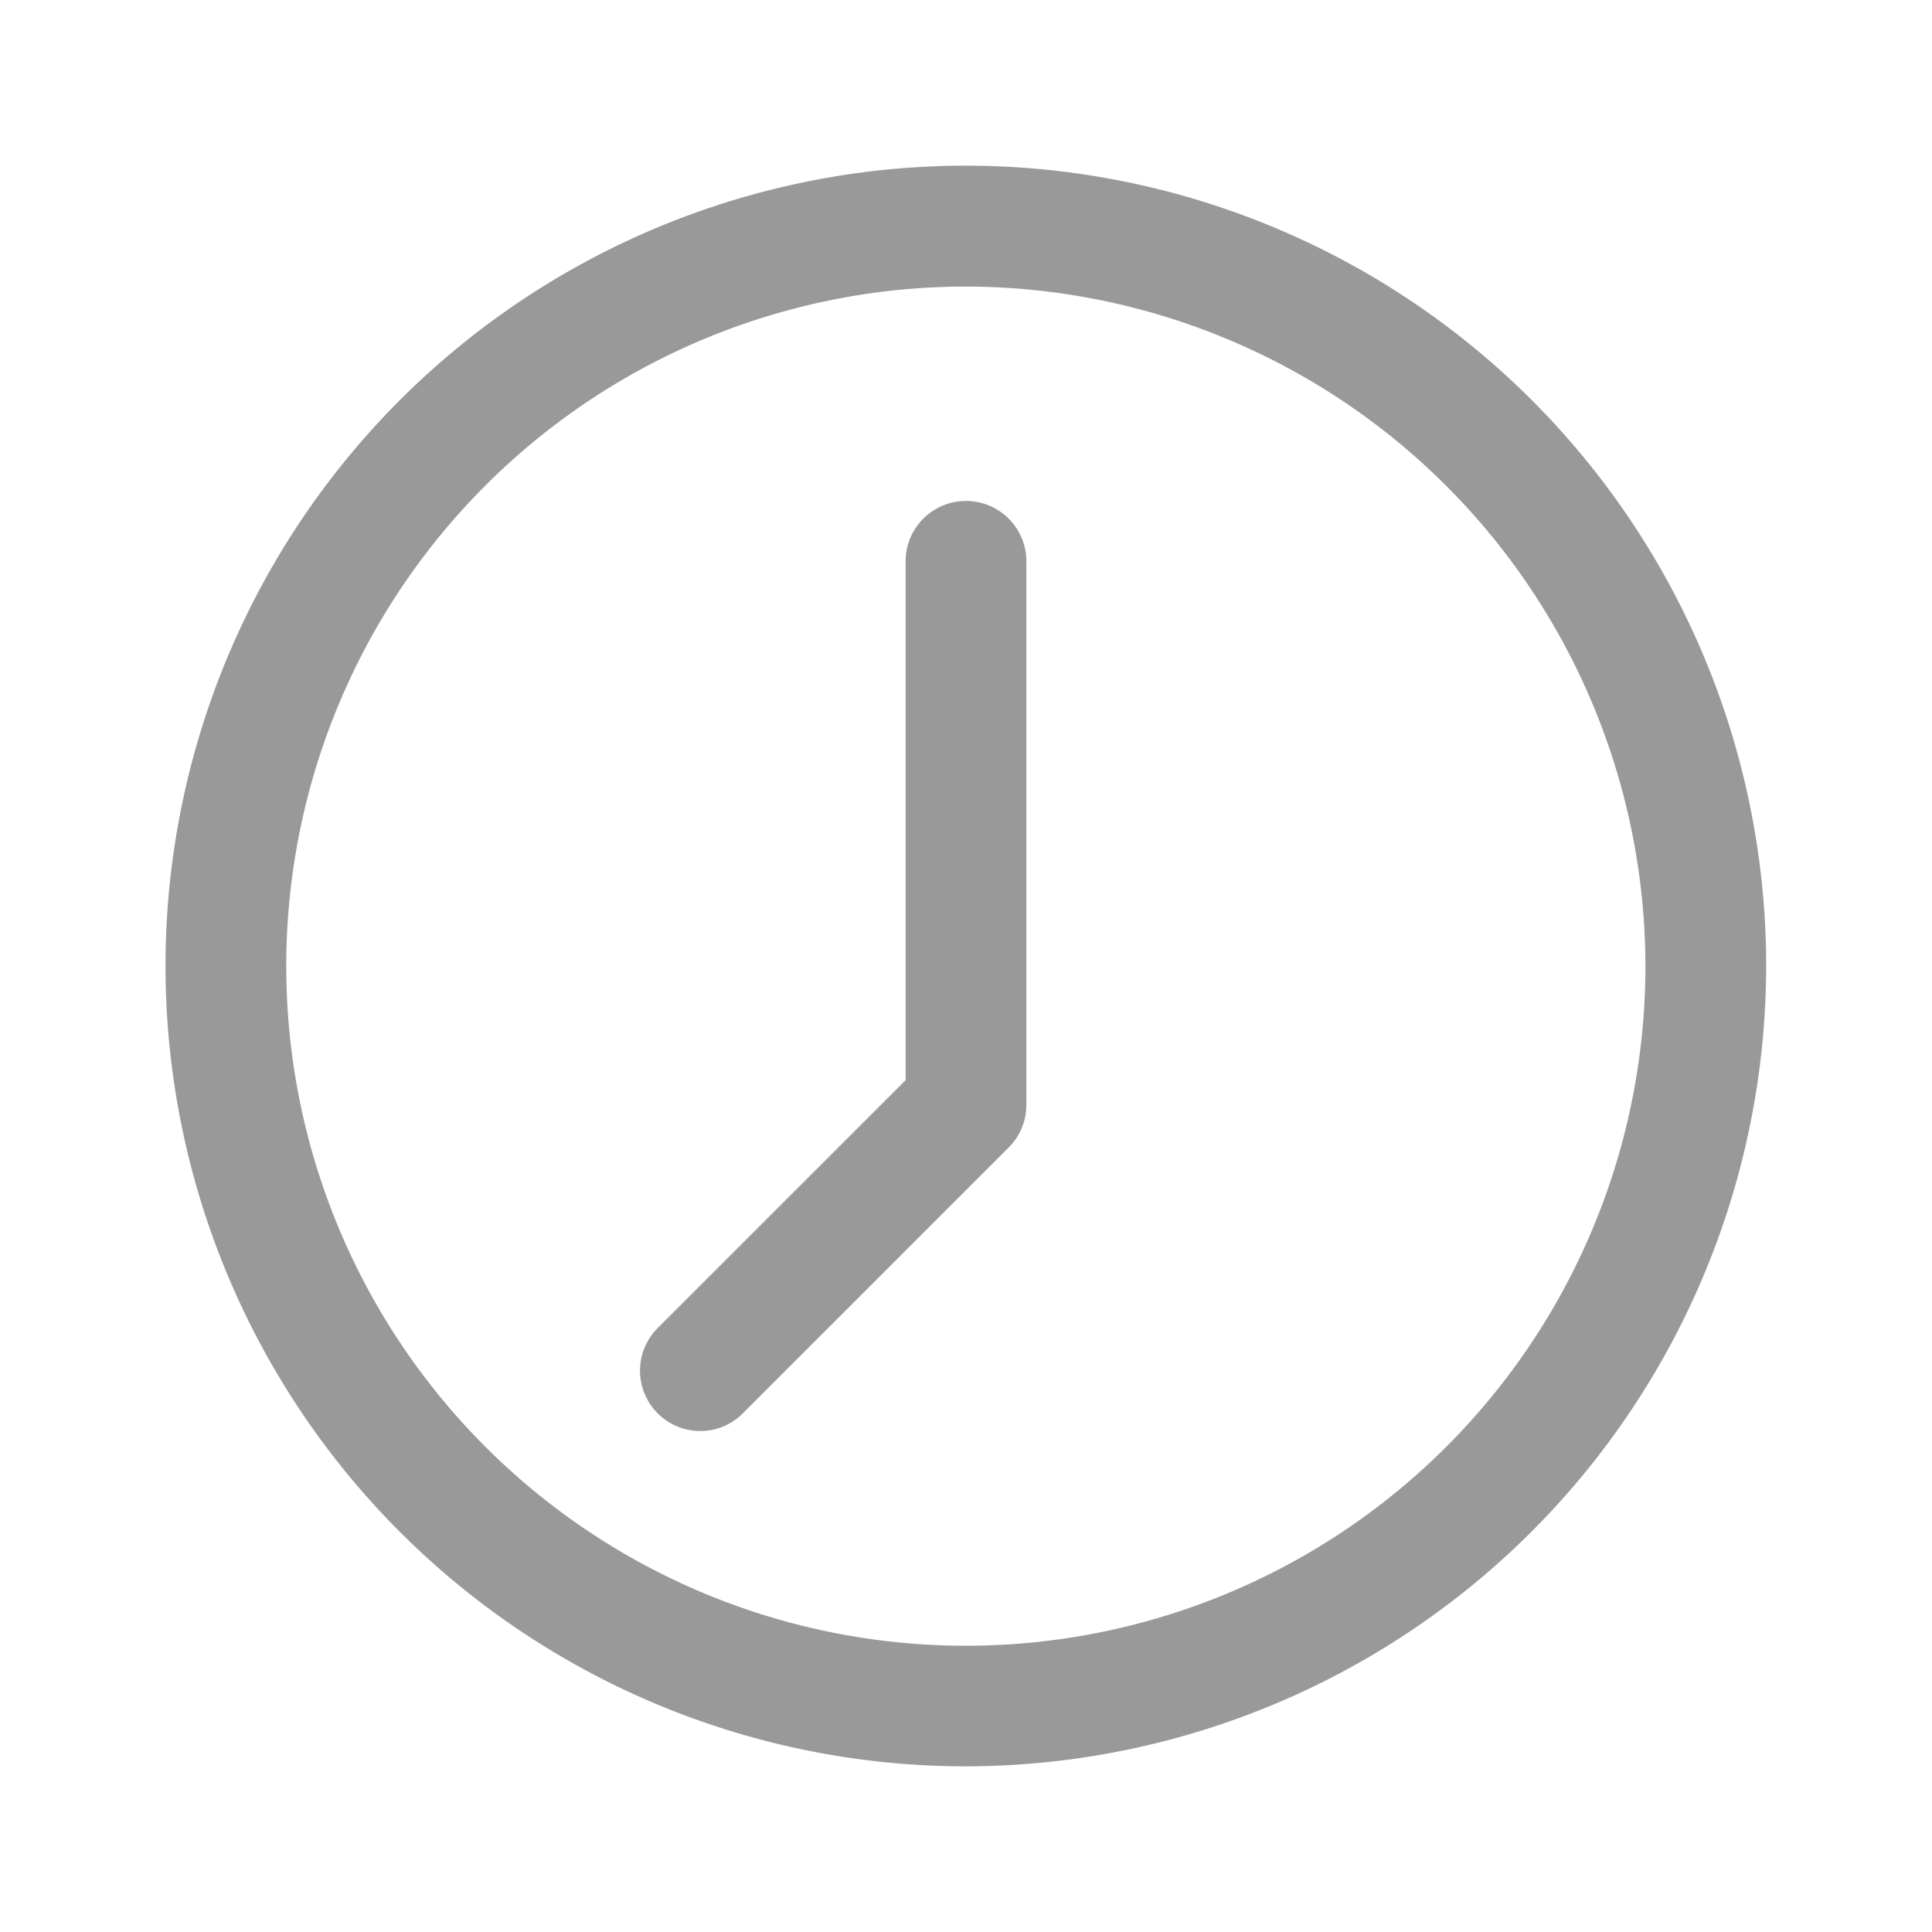
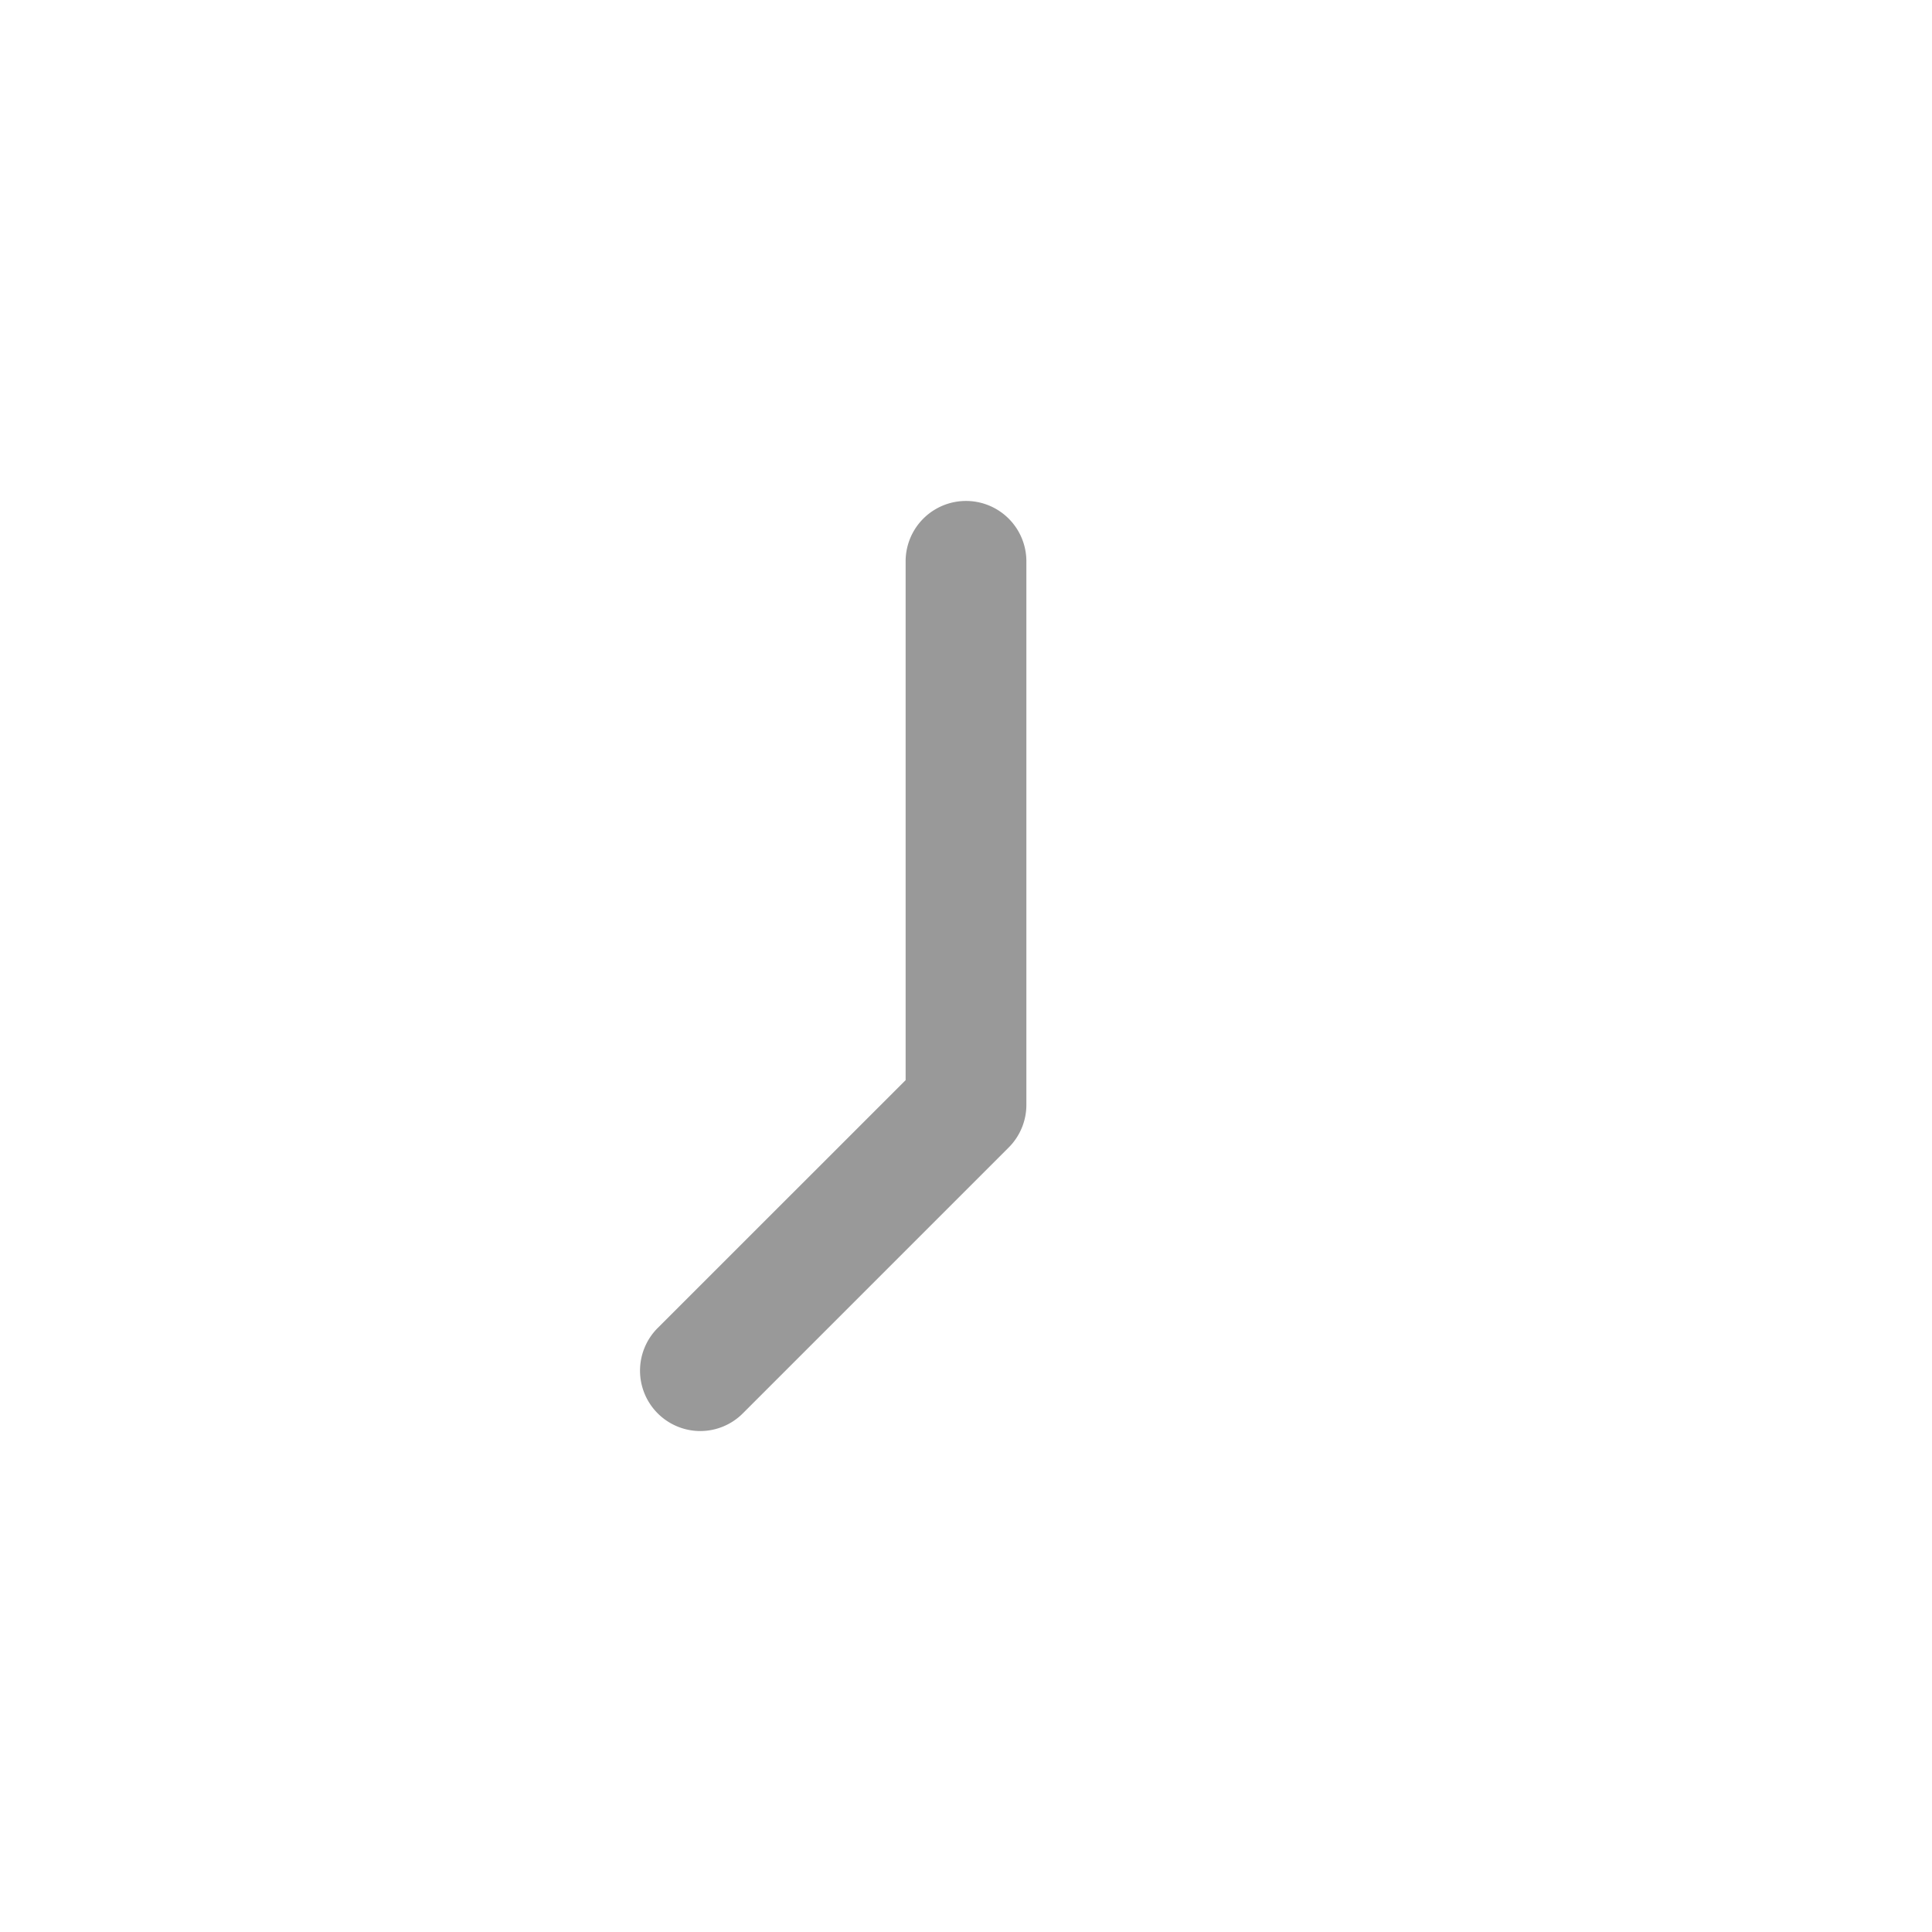
<svg xmlns="http://www.w3.org/2000/svg" width="24" height="24" fill="none" viewBox="0 0 24 24">
  <path fill="#999" d="M8.7 17.777a.75.75 0 0 1-.533-1.277l3.083-3.082V6.973a.75.75 0 1 1 1.5 0v6.752a.749.749 0 0 1-.22.53l-3.3 3.3a.747.747 0 0 1-.53.222z" />
-   <path fill="#999" d="M12 21.942A9.942 9.942 0 1 1 21.94 12 9.953 9.953 0 0 1 12 21.942zM12 3.56A8.442 8.442 0 1 0 20.44 12 8.45 8.45 0 0 0 12 3.56z" />
</svg>